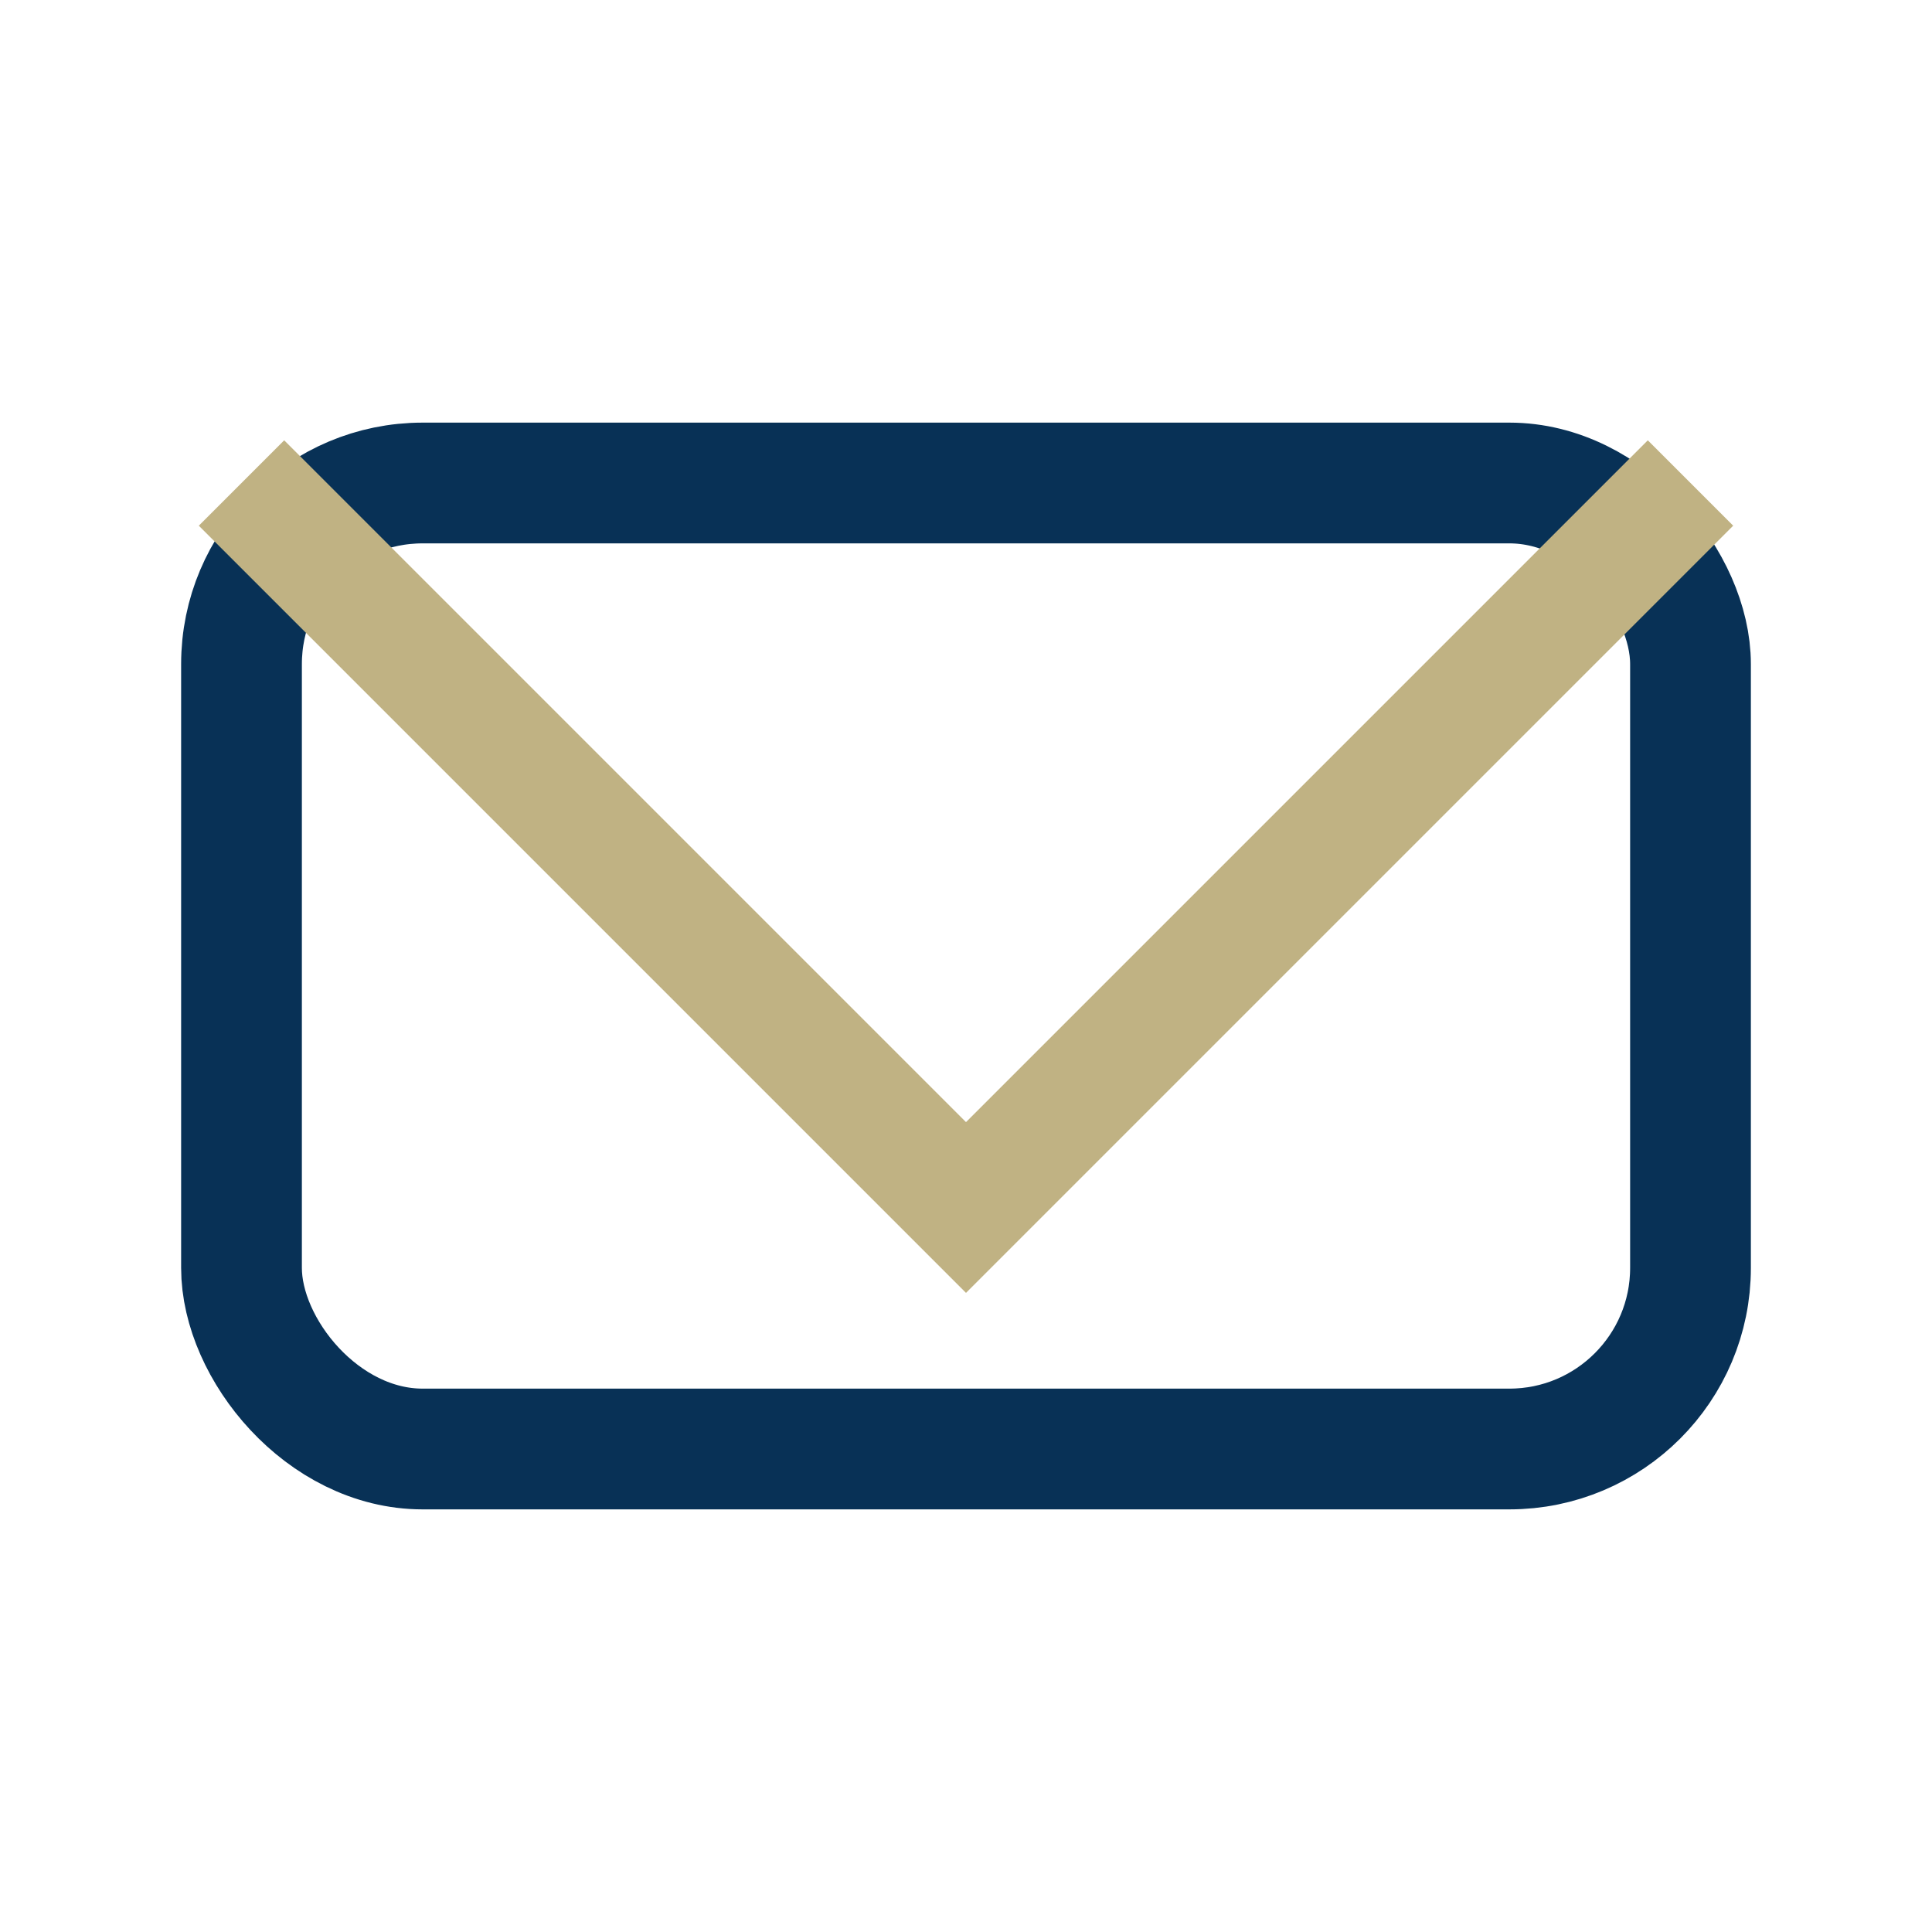
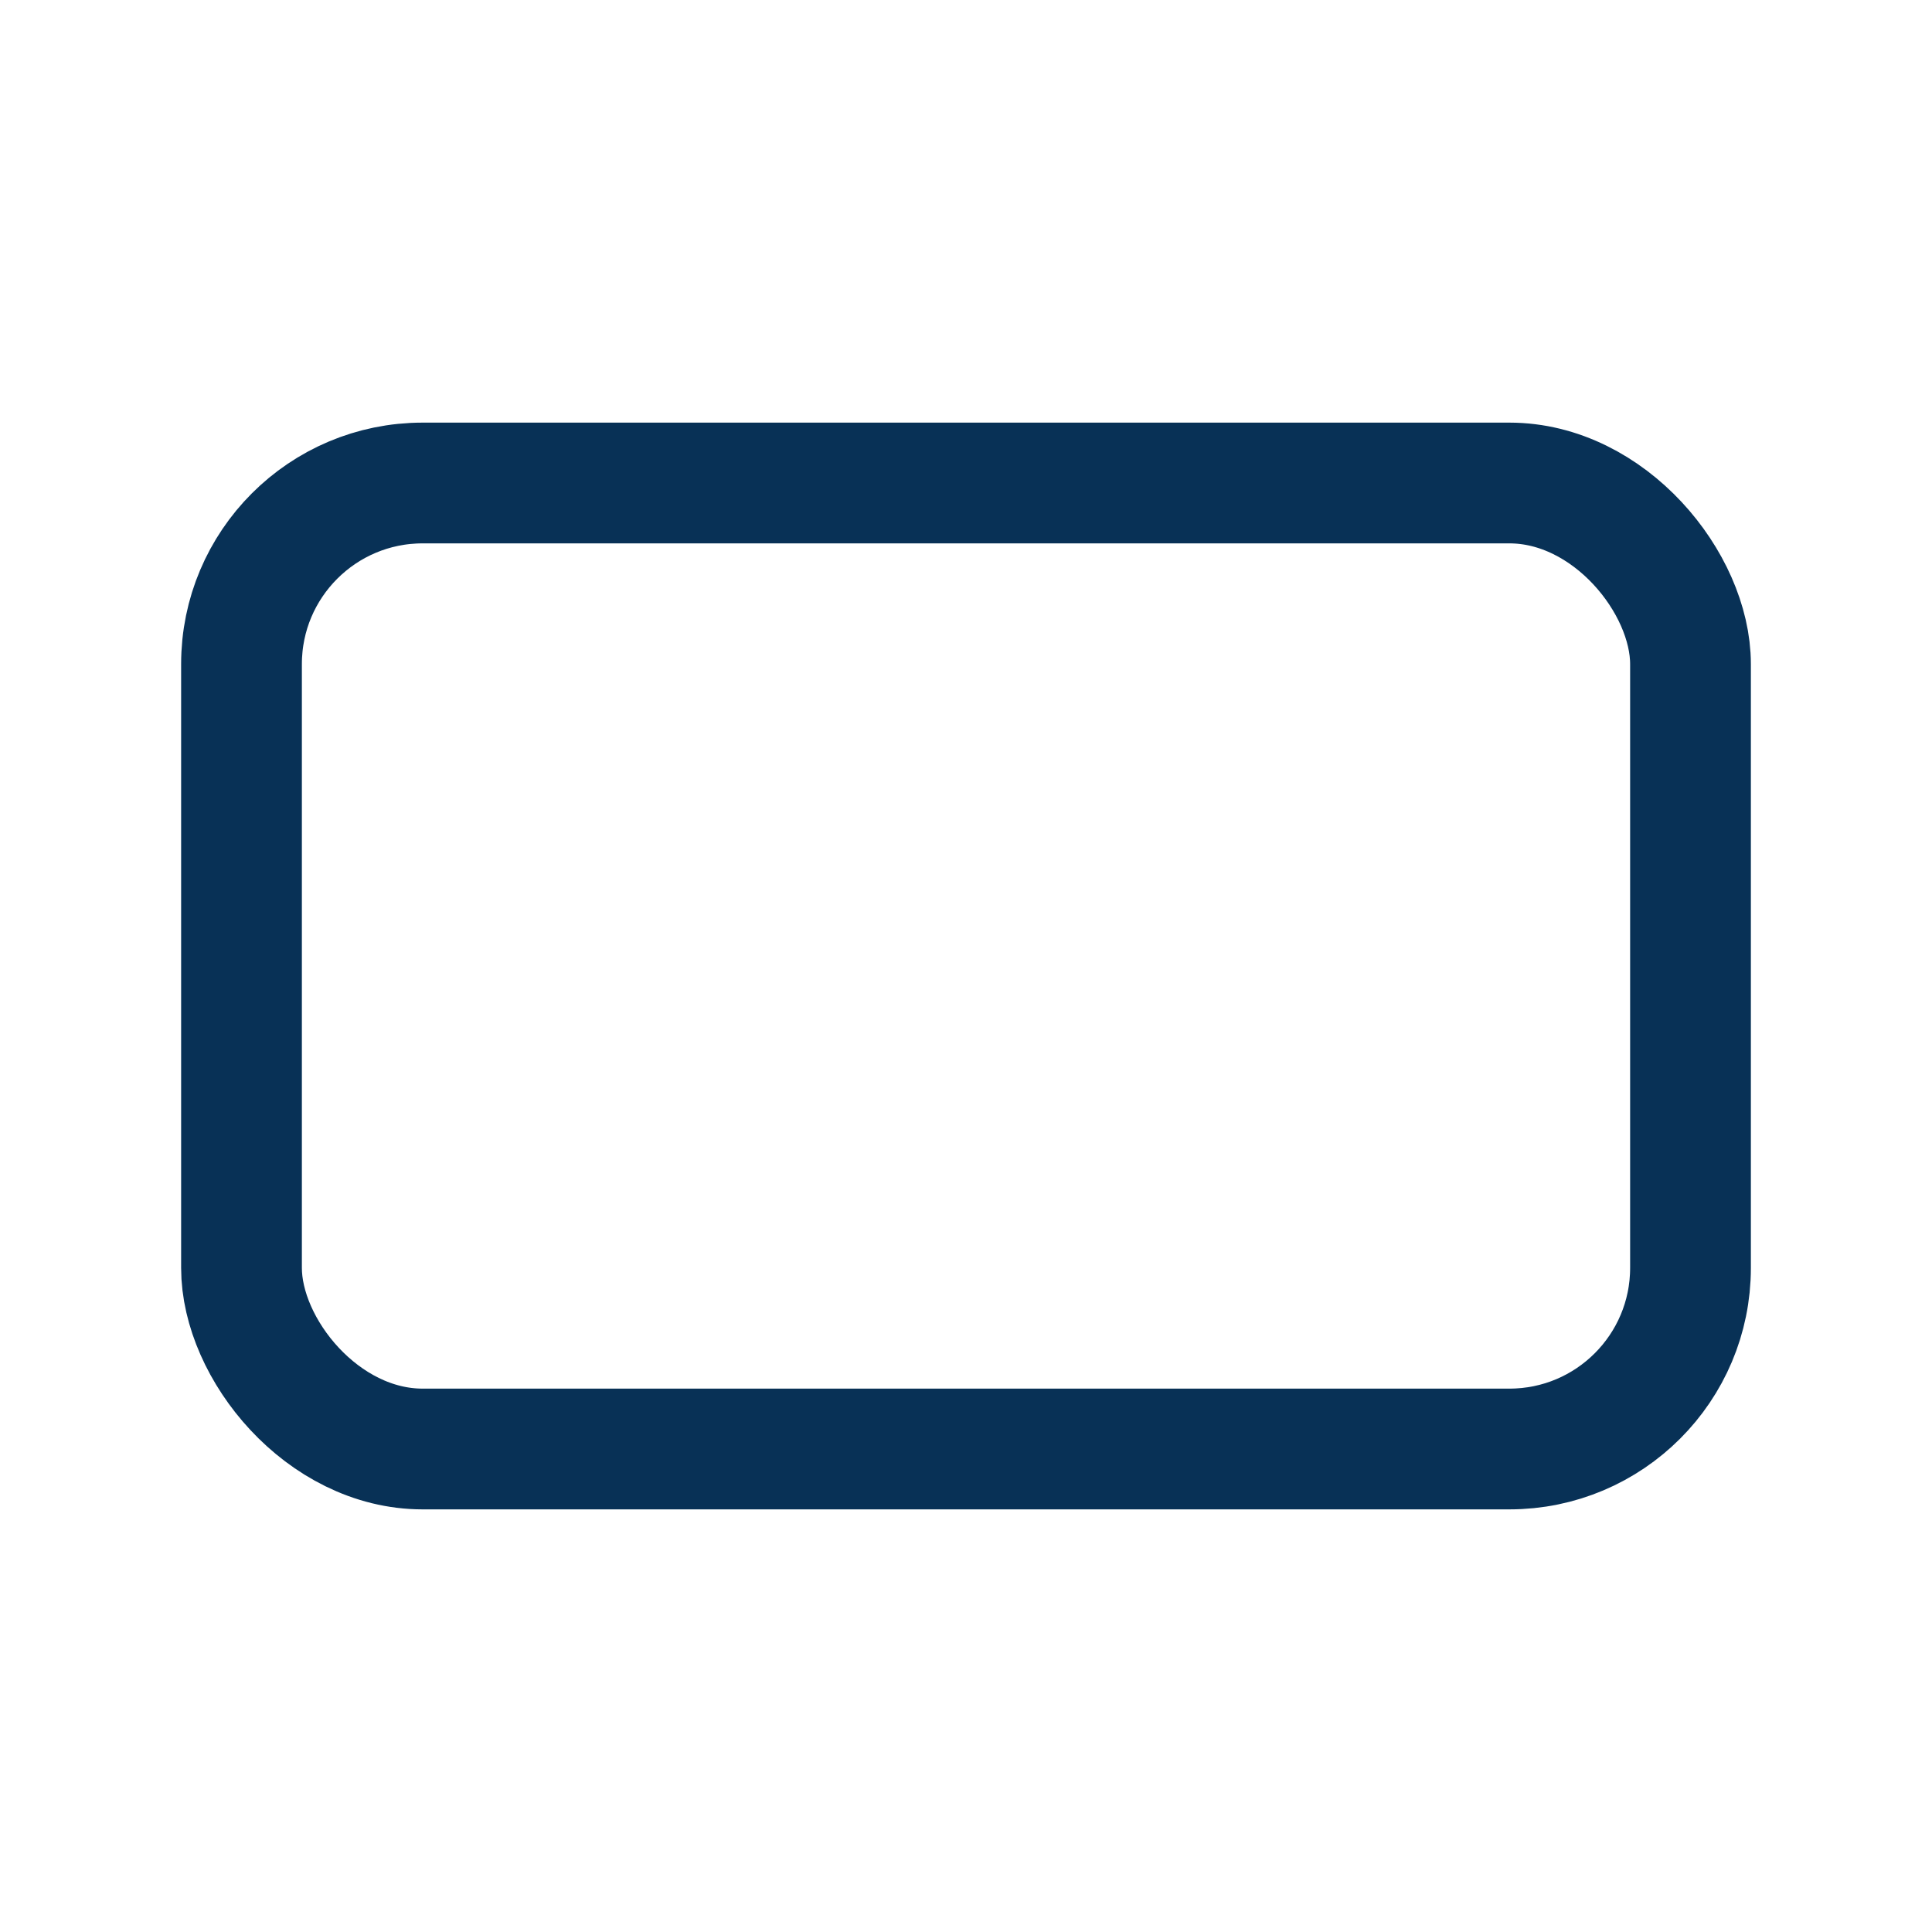
<svg xmlns="http://www.w3.org/2000/svg" width="32" height="32" viewBox="0 0 32 32">
  <rect x="4" y="8" width="24" height="16" rx="3" fill="none" stroke="#083156" stroke-width="2" />
-   <polyline points="4,8 16,20 28,8" fill="none" stroke="#C0B283" stroke-width="2" />
</svg>